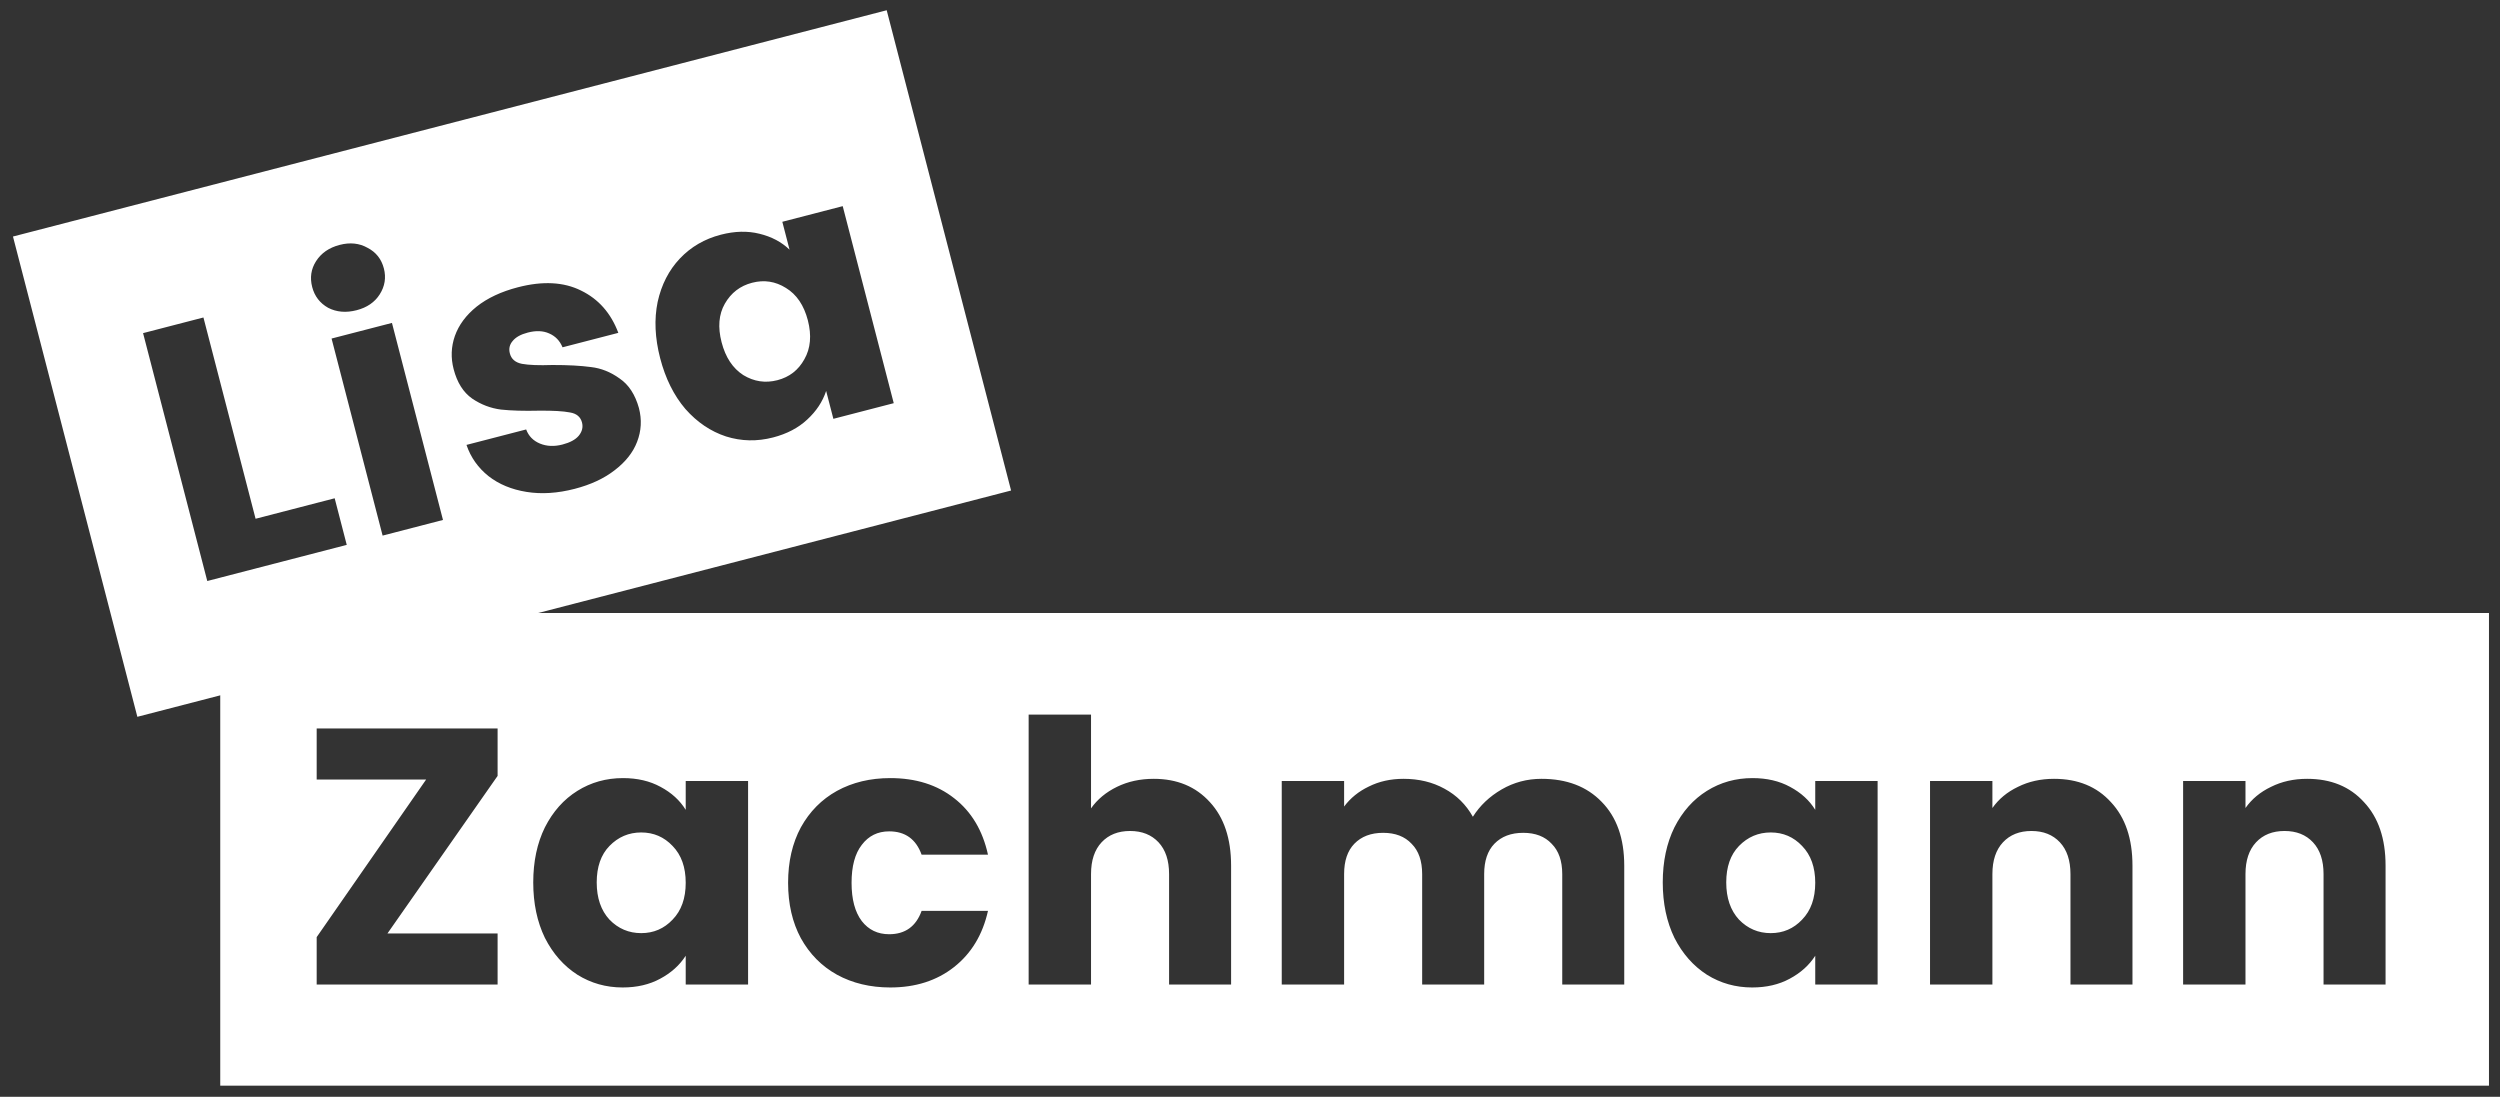
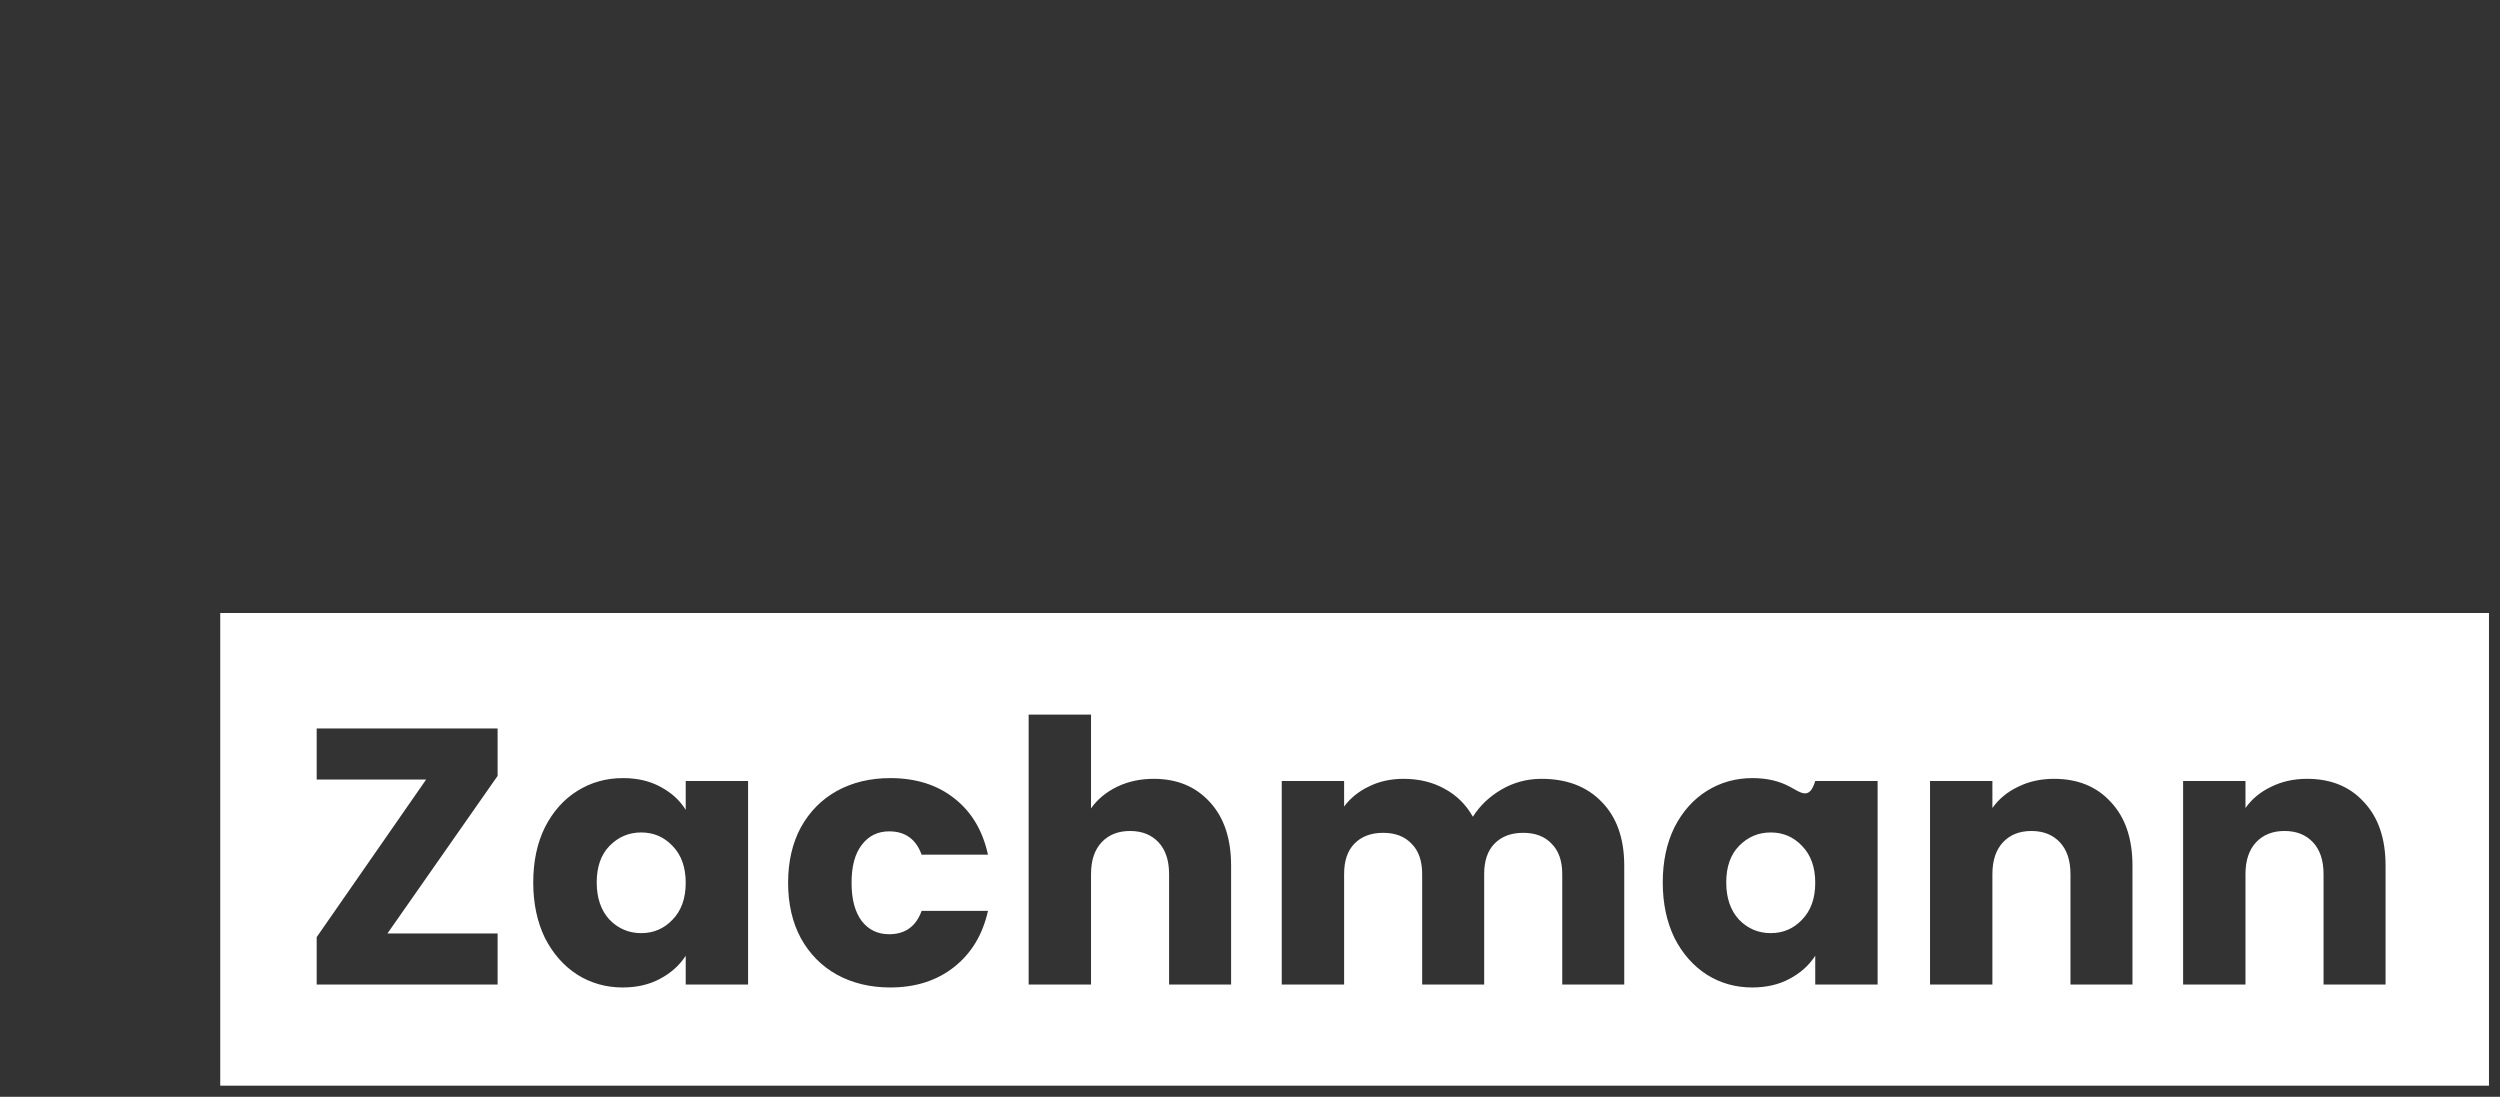
<svg xmlns="http://www.w3.org/2000/svg" width="155" height="68" viewBox="0 0 155 68" fill="none">
  <rect x="0" y="0" width="155" height="68" fill="#333333" stroke="none" />
-   <path fill-rule="evenodd" clip-rule="evenodd" d="M54.975 0.635L0.804 14.665L8.516 44.442L62.687 30.412L54.975 0.635ZM20.75 30.893L15.846 32.163L12.613 19.684L8.87 20.654L12.851 36.023L21.498 33.782L20.75 30.893ZM24.301 20.021L27.465 32.237L23.722 33.207L20.557 20.99L24.301 20.021ZM20.344 19.083C20.865 19.353 21.454 19.403 22.111 19.233C22.753 19.067 23.23 18.741 23.54 18.255C23.861 17.752 23.948 17.215 23.801 16.646C23.649 16.062 23.313 15.635 22.791 15.366C22.281 15.077 21.704 15.016 21.062 15.183C20.405 15.353 19.916 15.69 19.595 16.194C19.285 16.679 19.205 17.213 19.356 17.797C19.504 18.366 19.833 18.795 20.344 19.083ZM35.631 30.308C34.566 30.584 33.57 30.648 32.644 30.498C31.717 30.349 30.932 30.023 30.288 29.52C29.64 29.003 29.184 28.357 28.922 27.584L32.622 26.626C32.775 27.038 33.061 27.33 33.479 27.502C33.898 27.674 34.362 27.694 34.873 27.561C35.34 27.44 35.675 27.26 35.878 27.021C36.091 26.763 36.16 26.488 36.085 26.196C35.994 25.846 35.745 25.638 35.339 25.572C34.929 25.491 34.288 25.454 33.418 25.462C32.489 25.484 31.705 25.462 31.064 25.394C30.42 25.312 29.824 25.084 29.276 24.713C28.724 24.326 28.34 23.717 28.125 22.885C27.943 22.184 27.969 21.5 28.201 20.833C28.444 20.147 28.894 19.54 29.551 19.011C30.223 18.479 31.077 18.078 32.113 17.81C33.646 17.413 34.948 17.48 36.021 18.013C37.108 18.541 37.879 19.416 38.336 20.637L34.877 21.533C34.709 21.125 34.432 20.838 34.047 20.673C33.676 20.505 33.235 20.486 32.724 20.619C32.286 20.732 31.973 20.907 31.785 21.142C31.593 21.363 31.535 21.62 31.611 21.912C31.701 22.262 31.952 22.477 32.362 22.558C32.787 22.635 33.416 22.659 34.25 22.63C35.215 22.629 36.013 22.672 36.642 22.758C37.268 22.829 37.859 23.065 38.415 23.466C38.981 23.849 39.381 24.462 39.615 25.305C39.8 26.02 39.762 26.715 39.501 27.39C39.251 28.047 38.788 28.634 38.112 29.152C37.451 29.666 36.624 30.051 35.631 30.308ZM40.774 18.72C40.553 19.79 40.605 20.952 40.93 22.208C41.255 23.463 41.776 24.512 42.492 25.354C43.22 26.178 44.06 26.747 45.014 27.06C45.963 27.359 46.934 27.38 47.927 27.123C48.788 26.9 49.494 26.53 50.046 26.014C50.612 25.493 51.003 24.901 51.221 24.238L51.669 25.967L55.412 24.997L52.248 12.781L48.504 13.751L48.952 15.48C48.455 15.002 47.832 14.673 47.084 14.492C46.351 14.309 45.554 14.328 44.693 14.551C43.686 14.812 42.84 15.304 42.155 16.026C41.47 16.749 41.01 17.647 40.774 18.72ZM50.087 19.859C49.844 18.925 49.391 18.256 48.726 17.852C48.075 17.444 47.377 17.337 46.633 17.53C45.889 17.722 45.324 18.157 44.938 18.833C44.563 19.491 44.497 20.287 44.739 21.221C44.981 22.155 45.429 22.833 46.084 23.255C46.749 23.659 47.454 23.765 48.198 23.572C48.943 23.379 49.5 22.947 49.871 22.274C50.257 21.598 50.328 20.793 50.087 19.859Z" fill="white" />
-   <path fill-rule="evenodd" clip-rule="evenodd" d="M13.655 38.008H154.316V67.311H13.655V38.008ZM24.021 57.876H30.851V61.042H19.634V58.102L26.419 48.333H19.634V45.166H30.851V48.106L24.021 57.876ZM33.784 51.295C33.302 52.275 33.061 53.414 33.061 54.71C33.061 56.007 33.302 57.153 33.784 58.148C34.282 59.128 34.953 59.889 35.797 60.432C36.642 60.959 37.576 61.223 38.602 61.223C39.491 61.223 40.267 61.042 40.931 60.681C41.609 60.319 42.137 59.844 42.514 59.256V61.042H46.381V48.423H42.514V50.21C42.152 49.622 41.632 49.147 40.953 48.785C40.29 48.423 39.514 48.242 38.624 48.242C37.584 48.242 36.642 48.506 35.797 49.034C34.953 49.561 34.282 50.315 33.784 51.295ZM42.514 54.733C42.514 53.768 42.243 53.007 41.7 52.449C41.172 51.891 40.524 51.612 39.755 51.612C38.986 51.612 38.33 51.891 37.787 52.449C37.26 52.991 36.996 53.745 36.996 54.71C36.996 55.675 37.26 56.444 37.787 57.017C38.33 57.575 38.986 57.854 39.755 57.854C40.524 57.854 41.172 57.575 41.7 57.017C42.243 56.459 42.514 55.698 42.514 54.733ZM48.862 54.733C48.862 53.421 49.126 52.275 49.654 51.295C50.197 50.315 50.943 49.561 51.893 49.034C52.858 48.506 53.958 48.242 55.195 48.242C56.778 48.242 58.097 48.657 59.152 49.486C60.223 50.315 60.924 51.484 61.255 52.991H57.14C56.793 52.026 56.122 51.544 55.127 51.544C54.418 51.544 53.853 51.823 53.431 52.381C53.008 52.924 52.797 53.708 52.797 54.733C52.797 55.758 53.008 56.55 53.431 57.107C53.853 57.65 54.418 57.922 55.127 57.922C56.122 57.922 56.793 57.439 57.14 56.474H61.255C60.924 57.952 60.223 59.113 59.152 59.957C58.082 60.801 56.763 61.223 55.195 61.223C53.958 61.223 52.858 60.959 51.893 60.432C50.943 59.904 50.197 59.15 49.654 58.17C49.126 57.19 48.862 56.044 48.862 54.733ZM75.016 49.735C74.142 48.77 72.981 48.287 71.534 48.287C70.689 48.287 69.928 48.453 69.249 48.785C68.571 49.117 68.036 49.561 67.644 50.119V44.307H63.776V61.042H67.644V54.19C67.644 53.346 67.862 52.69 68.299 52.222C68.737 51.755 69.325 51.521 70.064 51.521C70.802 51.521 71.39 51.755 71.828 52.222C72.265 52.69 72.483 53.346 72.483 54.19V61.042H76.328V53.67C76.328 51.996 75.891 50.685 75.016 49.735ZM95.57 48.287C97.138 48.287 98.382 48.762 99.301 49.712C100.236 50.662 100.703 51.981 100.703 53.67V61.042H96.859V54.19C96.859 53.376 96.64 52.75 96.203 52.313C95.781 51.861 95.193 51.635 94.439 51.635C93.685 51.635 93.09 51.861 92.652 52.313C92.23 52.75 92.019 53.376 92.019 54.19V61.042H88.174V54.19C88.174 53.376 87.956 52.75 87.519 52.313C87.097 51.861 86.508 51.635 85.755 51.635C85.001 51.635 84.405 51.861 83.968 52.313C83.546 52.75 83.335 53.376 83.335 54.19V61.042H79.468V48.423H83.335V50.006C83.727 49.478 84.239 49.064 84.873 48.762C85.506 48.446 86.222 48.287 87.021 48.287C87.971 48.287 88.815 48.491 89.554 48.898C90.308 49.305 90.896 49.886 91.318 50.639C91.755 49.946 92.351 49.38 93.105 48.943C93.859 48.506 94.68 48.287 95.57 48.287ZM103.815 51.295C103.333 52.275 103.091 53.414 103.091 54.71C103.091 56.007 103.333 57.153 103.815 58.148C104.313 59.128 104.984 59.889 105.828 60.432C106.672 60.959 107.607 61.223 108.632 61.223C109.522 61.223 110.298 61.042 110.962 60.681C111.64 60.319 112.168 59.844 112.545 59.256V61.042H116.412V48.423H112.545V50.21C112.183 49.622 111.663 49.147 110.984 48.785C110.321 48.423 109.544 48.242 108.655 48.242C107.615 48.242 106.672 48.506 105.828 49.034C104.984 49.561 104.313 50.315 103.815 51.295ZM112.545 54.733C112.545 53.768 112.273 53.007 111.73 52.449C111.203 51.891 110.554 51.612 109.786 51.612C109.017 51.612 108.361 51.891 107.818 52.449C107.29 52.991 107.027 53.745 107.027 54.71C107.027 55.675 107.29 56.444 107.818 57.017C108.361 57.575 109.017 57.854 109.786 57.854C110.554 57.854 111.203 57.575 111.73 57.017C112.273 56.459 112.545 55.698 112.545 54.733ZM127.351 48.287C128.829 48.287 130.005 48.77 130.879 49.735C131.769 50.685 132.213 51.996 132.213 53.67V61.042H128.369V54.19C128.369 53.346 128.15 52.69 127.713 52.222C127.276 51.755 126.688 51.521 125.949 51.521C125.21 51.521 124.622 51.755 124.185 52.222C123.748 52.69 123.529 53.346 123.529 54.19V61.042H119.662V48.423H123.529V50.097C123.921 49.539 124.449 49.102 125.112 48.785C125.776 48.453 126.522 48.287 127.351 48.287ZM146.57 49.735C145.696 48.77 144.52 48.287 143.042 48.287C142.213 48.287 141.467 48.453 140.803 48.785C140.14 49.102 139.612 49.539 139.22 50.097V48.423H135.353V61.042H139.22V54.19C139.22 53.346 139.439 52.69 139.876 52.222C140.313 51.755 140.901 51.521 141.64 51.521C142.379 51.521 142.967 51.755 143.404 52.222C143.841 52.69 144.06 53.346 144.06 54.19V61.042H147.905V53.67C147.905 51.996 147.46 50.685 146.57 49.735Z" fill="white" />
+   <path fill-rule="evenodd" clip-rule="evenodd" d="M13.655 38.008H154.316V67.311H13.655V38.008ZM24.021 57.876H30.851V61.042H19.634V58.102L26.419 48.333H19.634V45.166H30.851V48.106L24.021 57.876ZM33.784 51.295C33.302 52.275 33.061 53.414 33.061 54.71C33.061 56.007 33.302 57.153 33.784 58.148C34.282 59.128 34.953 59.889 35.797 60.432C36.642 60.959 37.576 61.223 38.602 61.223C39.491 61.223 40.267 61.042 40.931 60.681C41.609 60.319 42.137 59.844 42.514 59.256V61.042H46.381V48.423H42.514V50.21C42.152 49.622 41.632 49.147 40.953 48.785C40.29 48.423 39.514 48.242 38.624 48.242C37.584 48.242 36.642 48.506 35.797 49.034C34.953 49.561 34.282 50.315 33.784 51.295ZM42.514 54.733C42.514 53.768 42.243 53.007 41.7 52.449C41.172 51.891 40.524 51.612 39.755 51.612C38.986 51.612 38.33 51.891 37.787 52.449C37.26 52.991 36.996 53.745 36.996 54.71C36.996 55.675 37.26 56.444 37.787 57.017C38.33 57.575 38.986 57.854 39.755 57.854C40.524 57.854 41.172 57.575 41.7 57.017C42.243 56.459 42.514 55.698 42.514 54.733ZM48.862 54.733C48.862 53.421 49.126 52.275 49.654 51.295C50.197 50.315 50.943 49.561 51.893 49.034C52.858 48.506 53.958 48.242 55.195 48.242C56.778 48.242 58.097 48.657 59.152 49.486C60.223 50.315 60.924 51.484 61.255 52.991H57.14C56.793 52.026 56.122 51.544 55.127 51.544C54.418 51.544 53.853 51.823 53.431 52.381C53.008 52.924 52.797 53.708 52.797 54.733C52.797 55.758 53.008 56.55 53.431 57.107C53.853 57.65 54.418 57.922 55.127 57.922C56.122 57.922 56.793 57.439 57.14 56.474H61.255C60.924 57.952 60.223 59.113 59.152 59.957C58.082 60.801 56.763 61.223 55.195 61.223C53.958 61.223 52.858 60.959 51.893 60.432C50.943 59.904 50.197 59.15 49.654 58.17C49.126 57.19 48.862 56.044 48.862 54.733ZM75.016 49.735C74.142 48.77 72.981 48.287 71.534 48.287C70.689 48.287 69.928 48.453 69.249 48.785C68.571 49.117 68.036 49.561 67.644 50.119V44.307H63.776V61.042H67.644V54.19C67.644 53.346 67.862 52.69 68.299 52.222C68.737 51.755 69.325 51.521 70.064 51.521C70.802 51.521 71.39 51.755 71.828 52.222C72.265 52.69 72.483 53.346 72.483 54.19V61.042H76.328V53.67C76.328 51.996 75.891 50.685 75.016 49.735ZM95.57 48.287C97.138 48.287 98.382 48.762 99.301 49.712C100.236 50.662 100.703 51.981 100.703 53.67V61.042H96.859V54.19C96.859 53.376 96.64 52.75 96.203 52.313C95.781 51.861 95.193 51.635 94.439 51.635C93.685 51.635 93.09 51.861 92.652 52.313C92.23 52.75 92.019 53.376 92.019 54.19V61.042H88.174V54.19C88.174 53.376 87.956 52.75 87.519 52.313C87.097 51.861 86.508 51.635 85.755 51.635C85.001 51.635 84.405 51.861 83.968 52.313C83.546 52.75 83.335 53.376 83.335 54.19V61.042H79.468V48.423H83.335V50.006C83.727 49.478 84.239 49.064 84.873 48.762C85.506 48.446 86.222 48.287 87.021 48.287C87.971 48.287 88.815 48.491 89.554 48.898C90.308 49.305 90.896 49.886 91.318 50.639C91.755 49.946 92.351 49.38 93.105 48.943C93.859 48.506 94.68 48.287 95.57 48.287ZM103.815 51.295C103.333 52.275 103.091 53.414 103.091 54.71C103.091 56.007 103.333 57.153 103.815 58.148C104.313 59.128 104.984 59.889 105.828 60.432C106.672 60.959 107.607 61.223 108.632 61.223C109.522 61.223 110.298 61.042 110.962 60.681C111.64 60.319 112.168 59.844 112.545 59.256V61.042H116.412V48.423H112.545C112.183 49.622 111.663 49.147 110.984 48.785C110.321 48.423 109.544 48.242 108.655 48.242C107.615 48.242 106.672 48.506 105.828 49.034C104.984 49.561 104.313 50.315 103.815 51.295ZM112.545 54.733C112.545 53.768 112.273 53.007 111.73 52.449C111.203 51.891 110.554 51.612 109.786 51.612C109.017 51.612 108.361 51.891 107.818 52.449C107.29 52.991 107.027 53.745 107.027 54.71C107.027 55.675 107.29 56.444 107.818 57.017C108.361 57.575 109.017 57.854 109.786 57.854C110.554 57.854 111.203 57.575 111.73 57.017C112.273 56.459 112.545 55.698 112.545 54.733ZM127.351 48.287C128.829 48.287 130.005 48.77 130.879 49.735C131.769 50.685 132.213 51.996 132.213 53.67V61.042H128.369V54.19C128.369 53.346 128.15 52.69 127.713 52.222C127.276 51.755 126.688 51.521 125.949 51.521C125.21 51.521 124.622 51.755 124.185 52.222C123.748 52.69 123.529 53.346 123.529 54.19V61.042H119.662V48.423H123.529V50.097C123.921 49.539 124.449 49.102 125.112 48.785C125.776 48.453 126.522 48.287 127.351 48.287ZM146.57 49.735C145.696 48.77 144.52 48.287 143.042 48.287C142.213 48.287 141.467 48.453 140.803 48.785C140.14 49.102 139.612 49.539 139.22 50.097V48.423H135.353V61.042H139.22V54.19C139.22 53.346 139.439 52.69 139.876 52.222C140.313 51.755 140.901 51.521 141.64 51.521C142.379 51.521 142.967 51.755 143.404 52.222C143.841 52.69 144.06 53.346 144.06 54.19V61.042H147.905V53.67C147.905 51.996 147.46 50.685 146.57 49.735Z" fill="white" />
</svg>